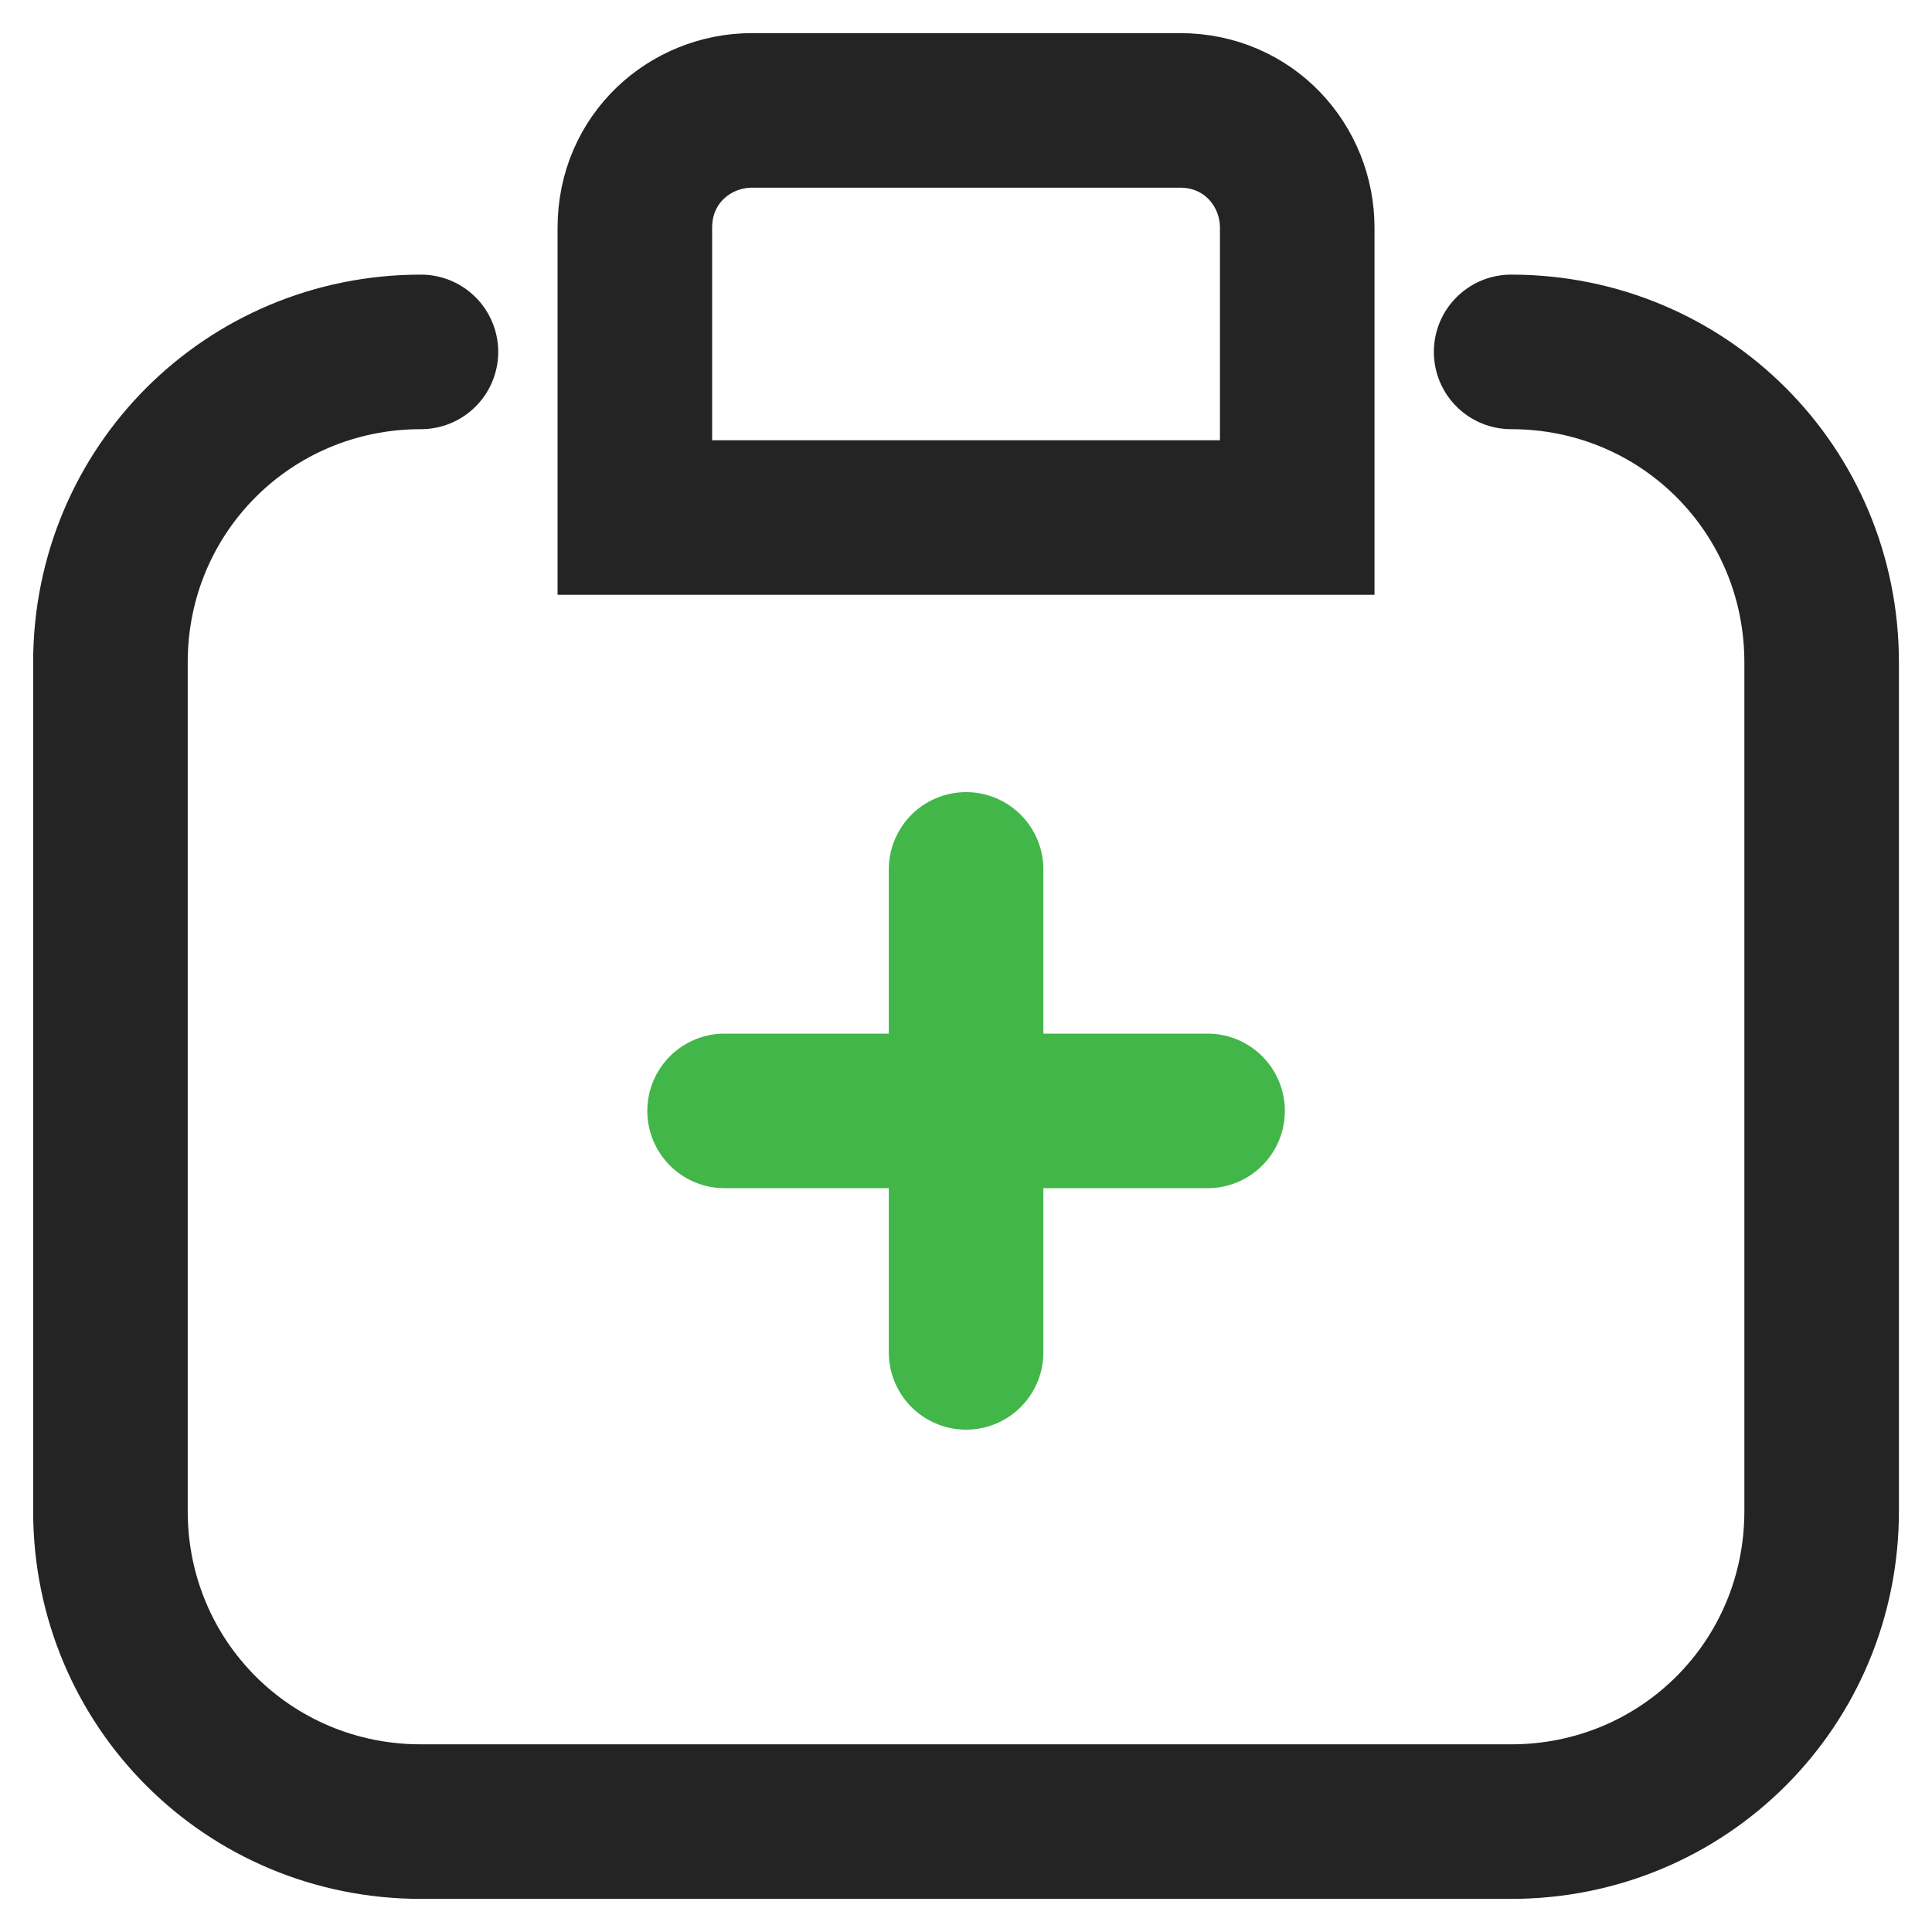
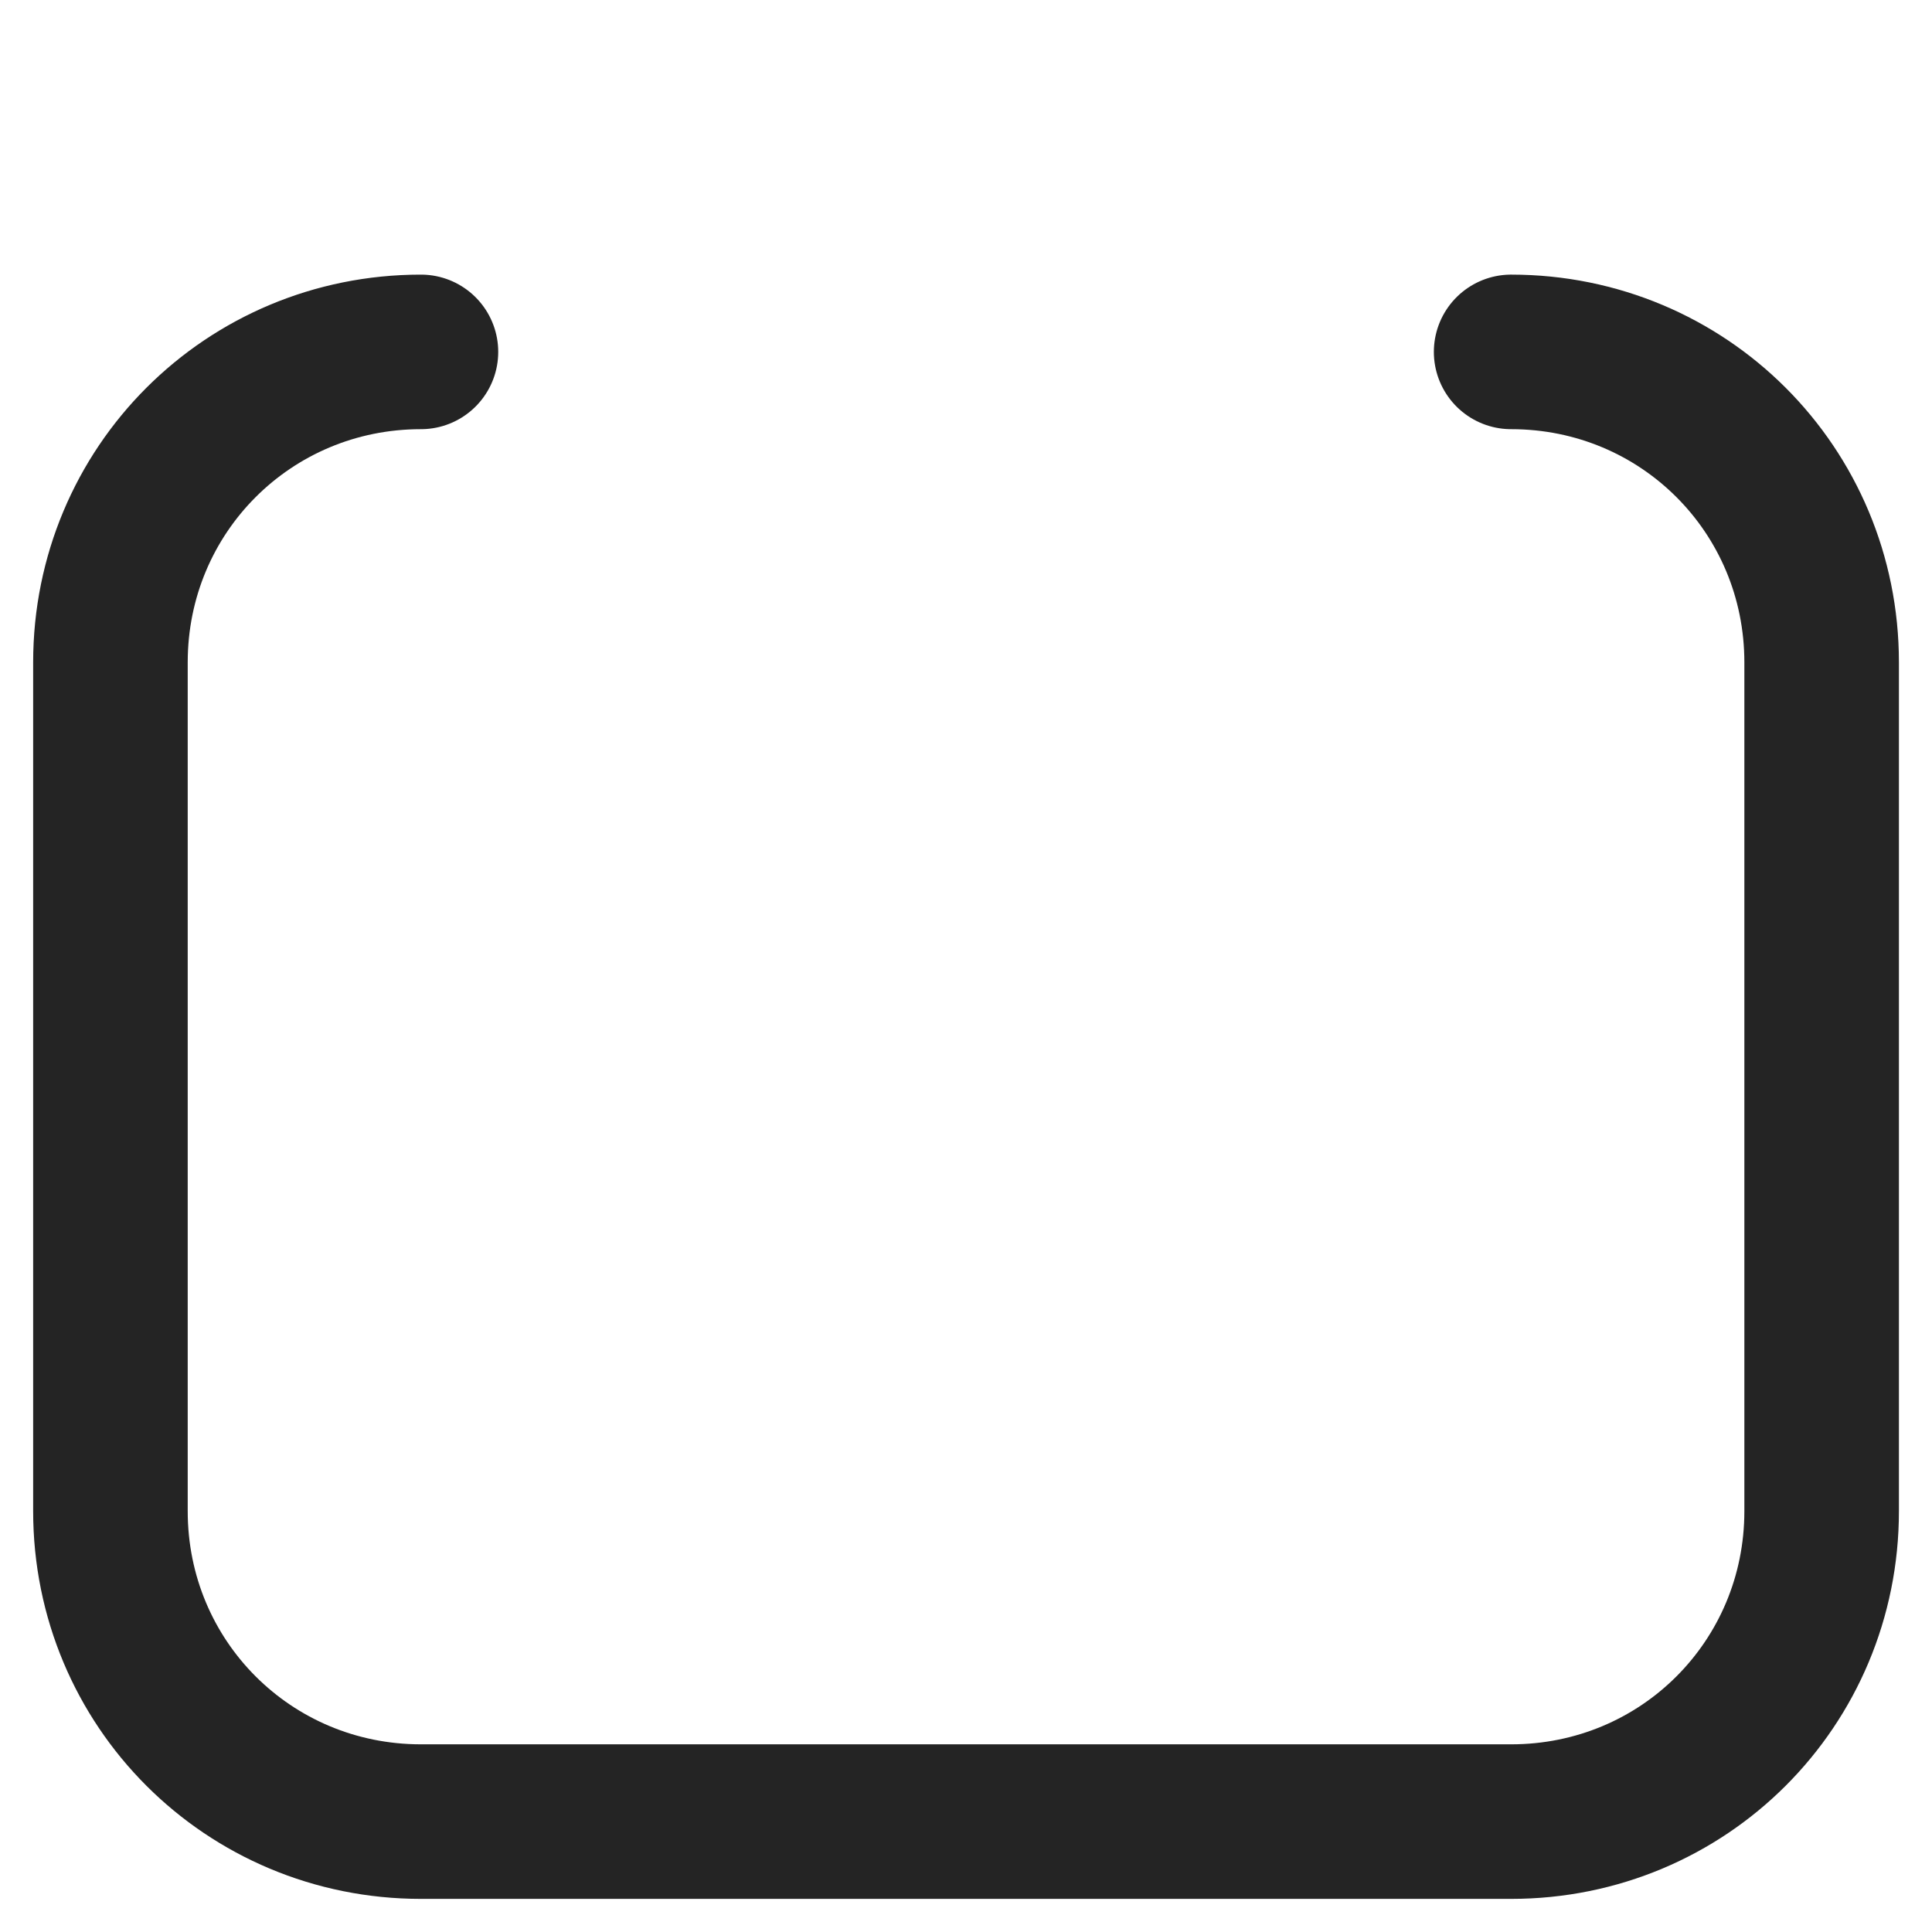
<svg xmlns="http://www.w3.org/2000/svg" width="50" height="50" viewBox="0 0 50 50" fill="none">
  <path d="M39.108 9.107C43.573 9.107 47.144 12.679 47.144 17.143V39.107C47.144 43.572 43.573 47.143 39.108 47.143H10.894C6.43 47.143 2.858 43.572 2.858 39.107V17.143C2.858 12.679 6.43 9.107 10.894 9.107" stroke="#242424" stroke-width="4" stroke-linecap="round" />
-   <path d="M33.572 13.393H16.43V5.893C16.43 4.107 17.858 2.857 19.465 2.857H30.537C32.322 2.857 33.572 4.286 33.572 5.893V13.393Z" stroke="#242424" stroke-width="4" stroke-linecap="round" />
-   <path d="M18.752 28.75H31.252" stroke="#43B649" stroke-width="4" stroke-linecap="round" />
-   <path d="M25.002 22.5V35" stroke="#43B649" stroke-width="4" stroke-linecap="round" />
</svg>